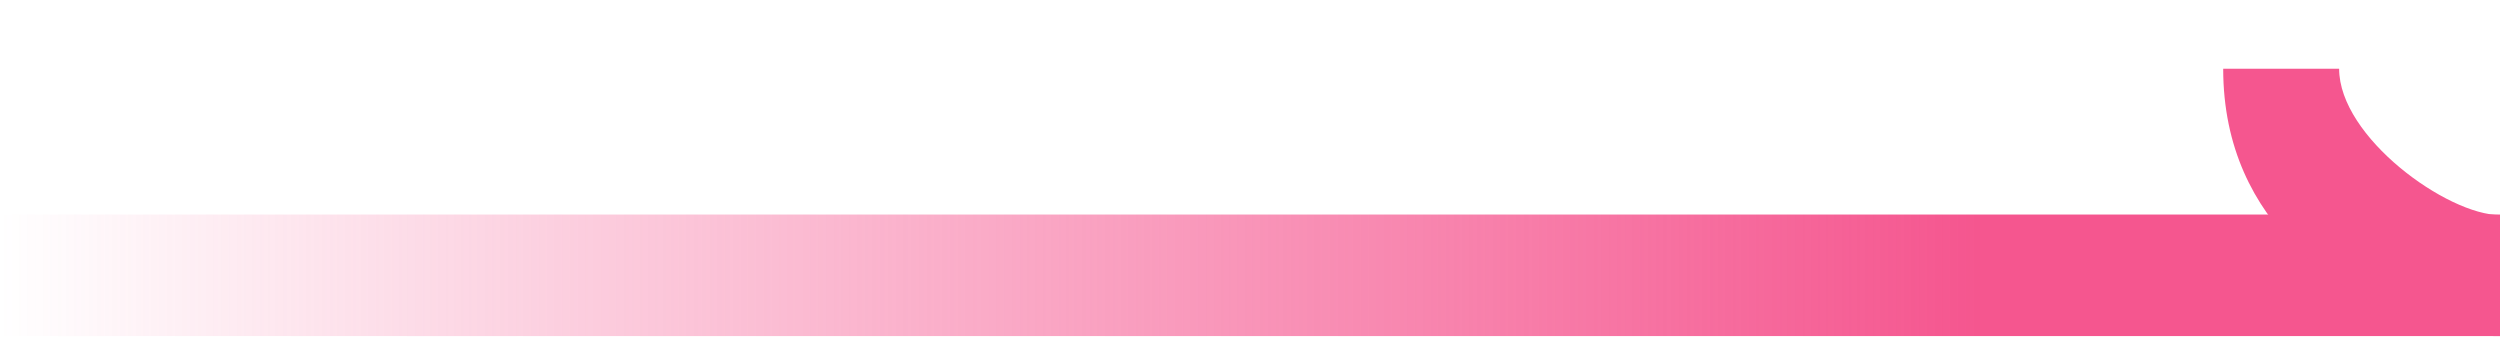
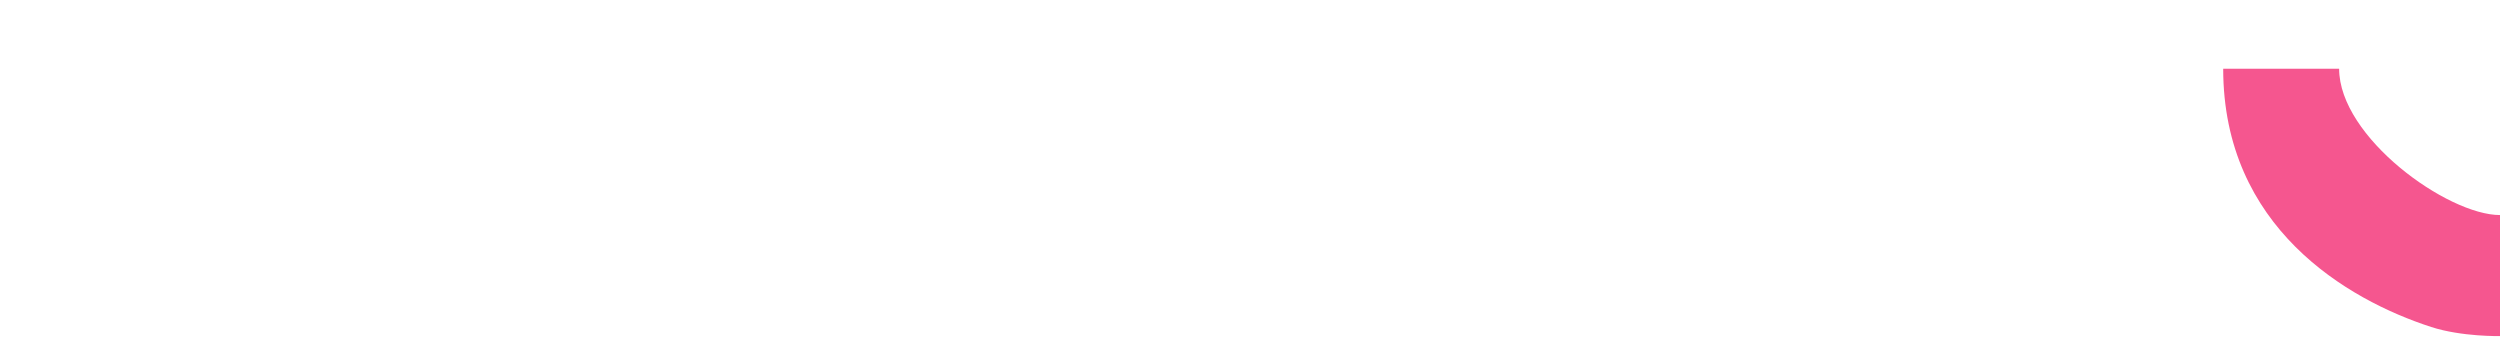
<svg xmlns="http://www.w3.org/2000/svg" width="1440" height="194" viewBox="0 0 1440 194" fill="none">
-   <path d="M1440 123.585H0V193.585H1440V123.585Z" fill="url(#paint0_linear_4496_260)" />
  <path d="M1400.44 188.367C1351.72 172.589 1280.56 130.74 1280.56 39.585H1347.34C1347.34 79.03 1409.76 123.872 1440 123.872V193.575C1440 193.575 1418.07 194.059 1400.44 188.367Z" fill="#F5568F" />
  <defs>
    <linearGradient id="paint0_linear_4496_260" x1="0" y1="158.594" x2="1138.96" y2="158.594" gradientUnits="userSpaceOnUse">
      <stop stop-color="#F5568F" stop-opacity="0" />
      <stop offset="1" stop-color="#F5568F" />
    </linearGradient>
  </defs>
</svg>